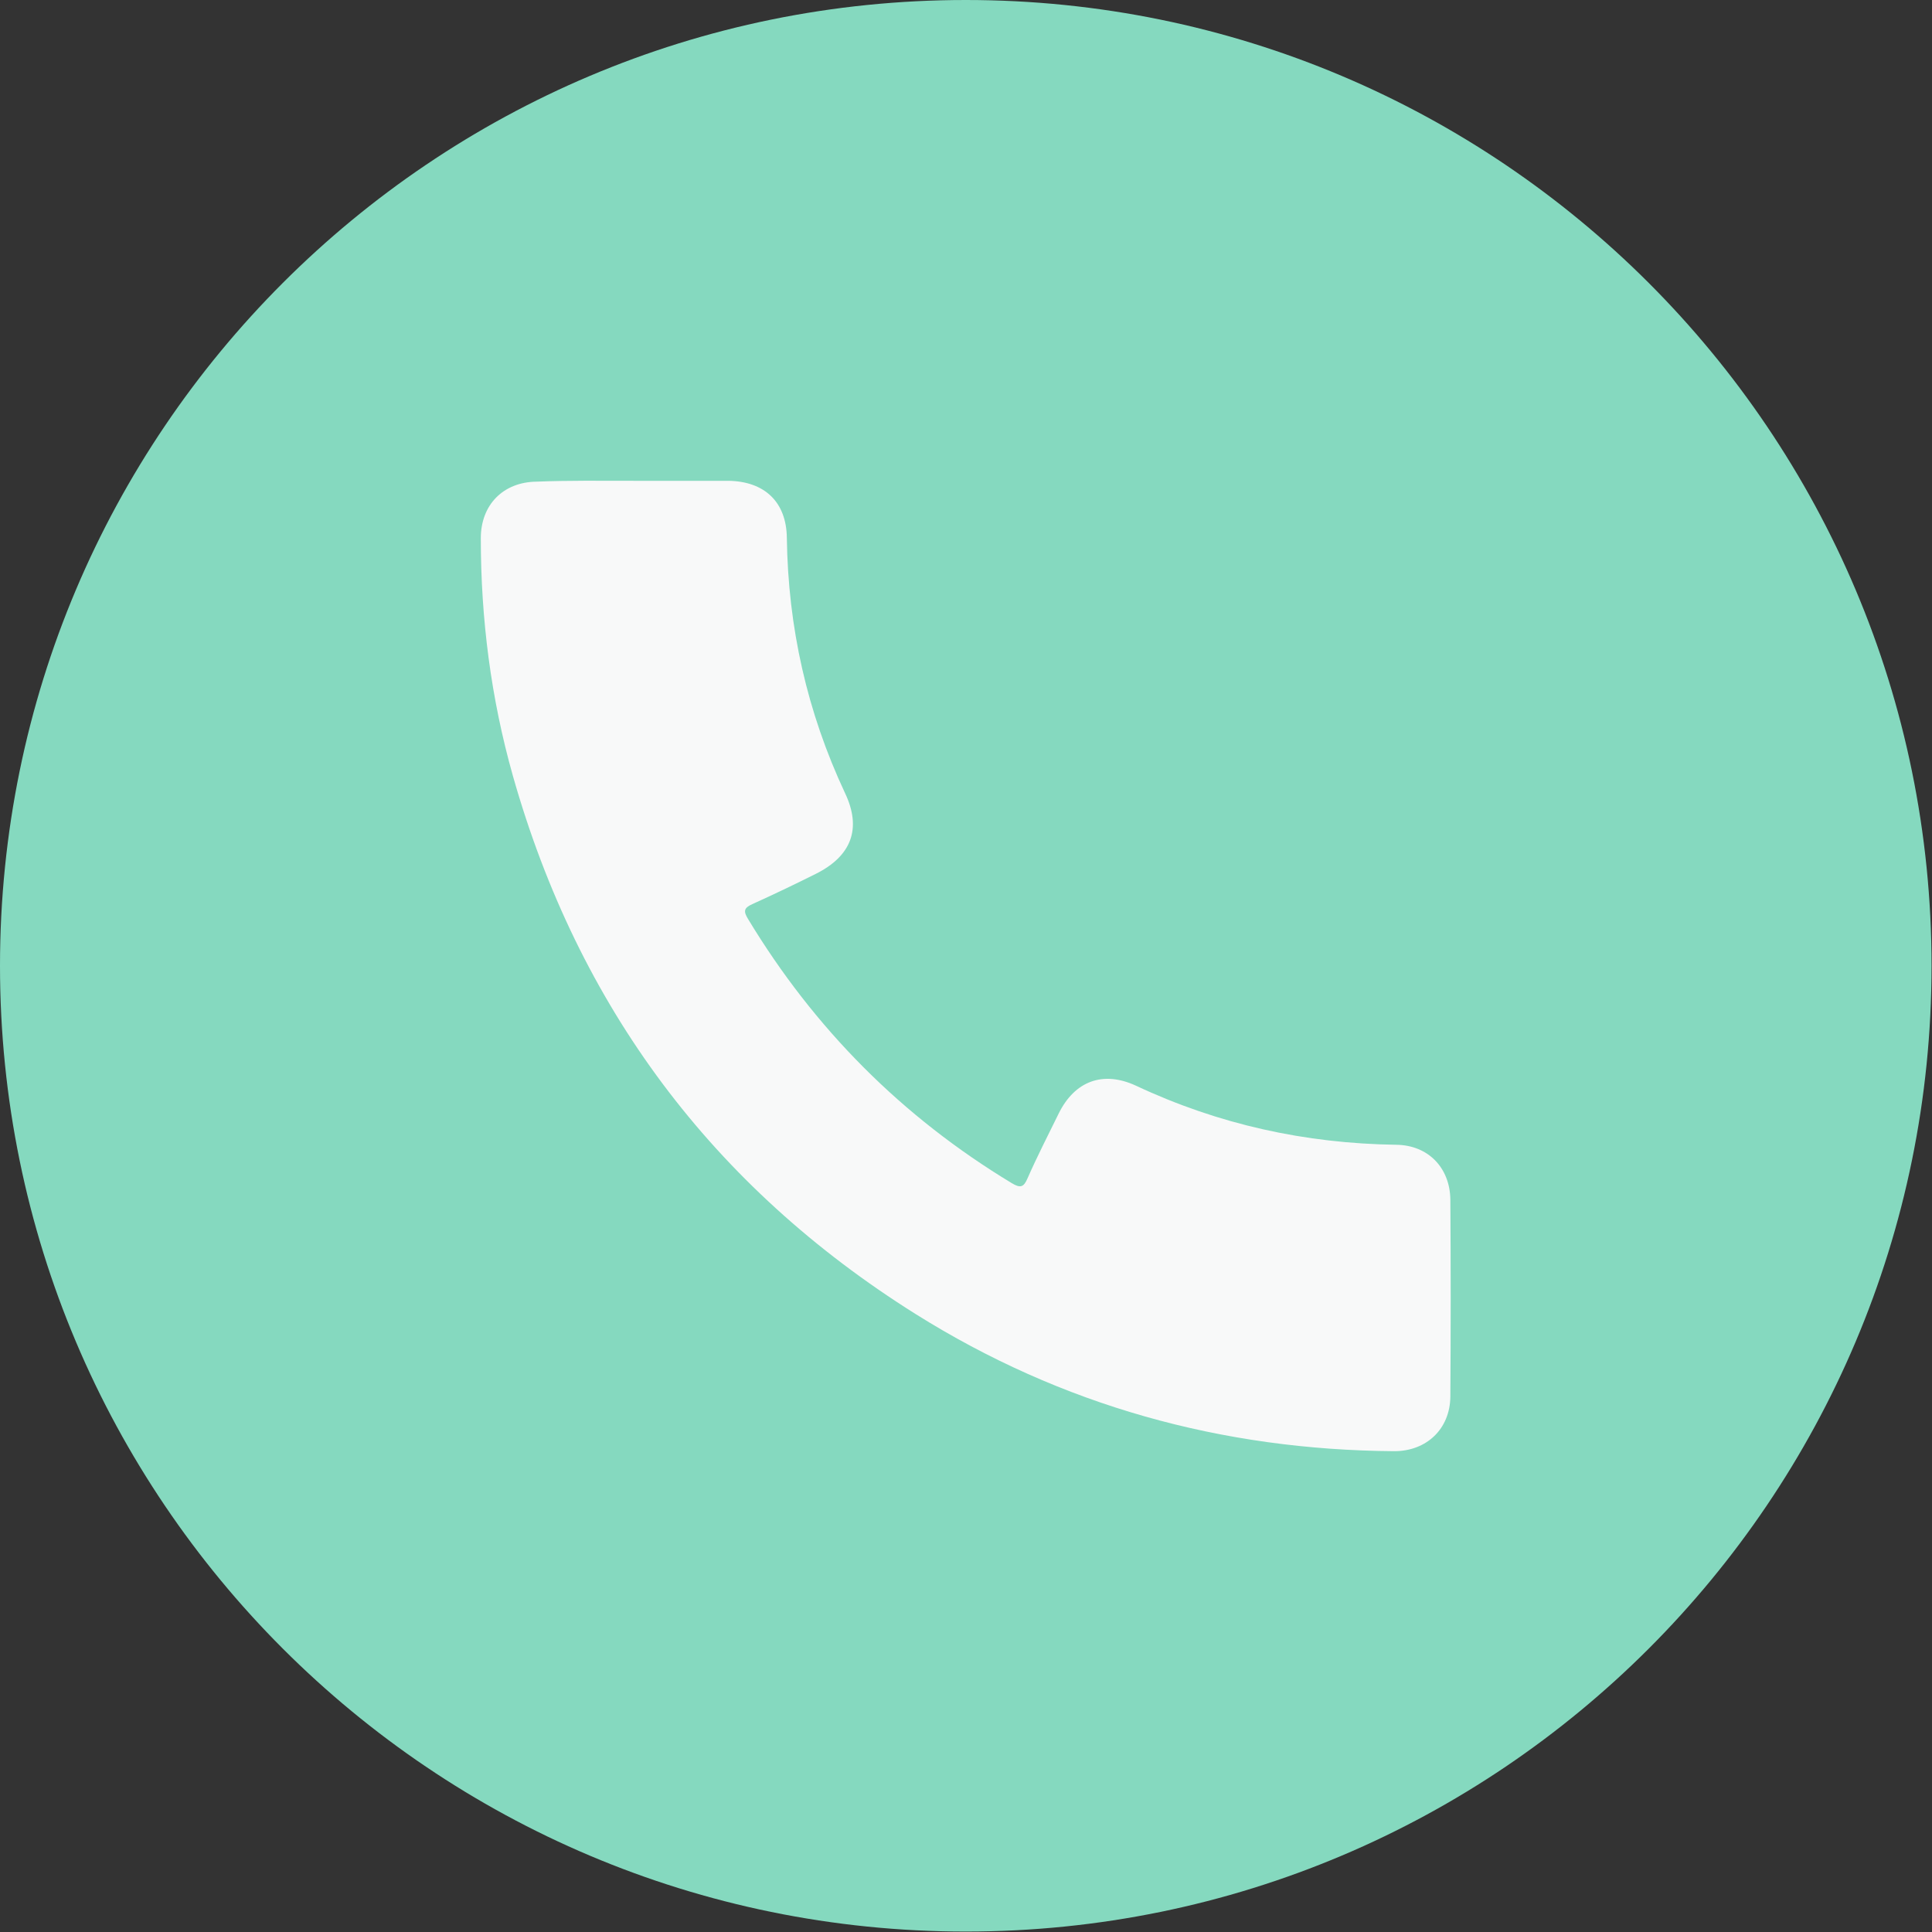
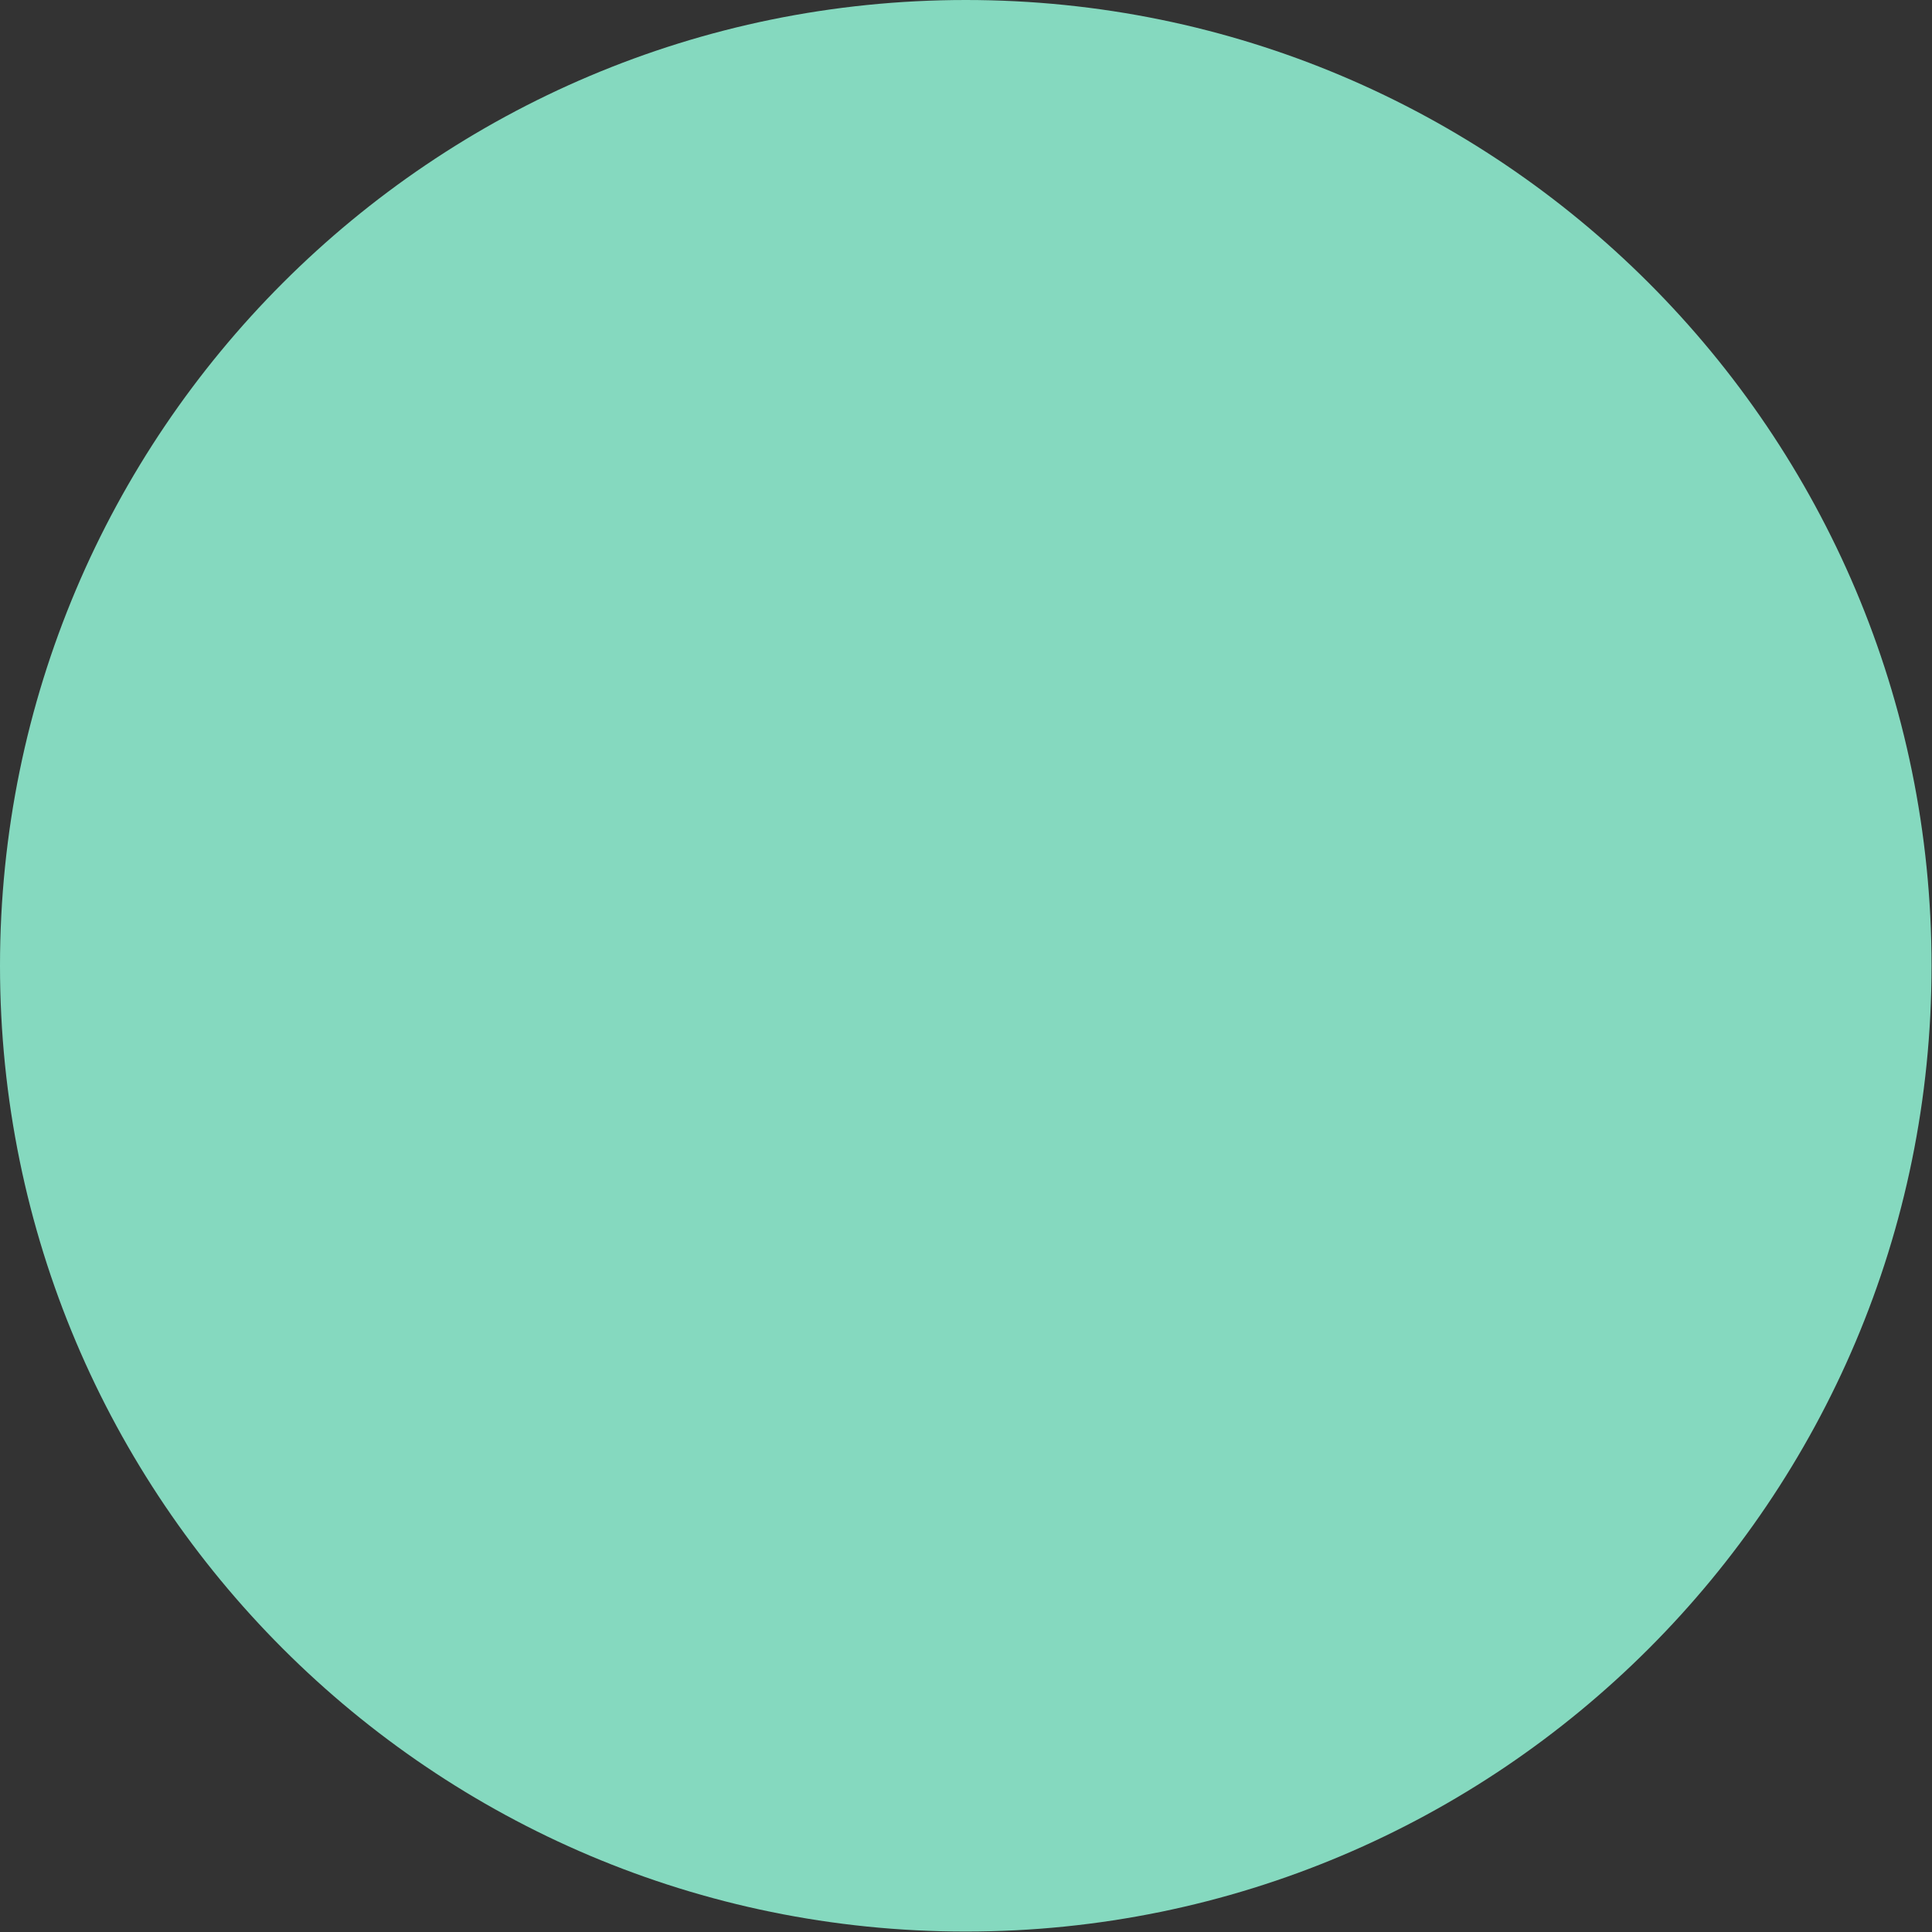
<svg xmlns="http://www.w3.org/2000/svg" width="30" height="30" viewBox="0 0 30 30" fill="none">
  <rect x="0" y="0" width="30" height="30" fill="#333333" stroke="none" />
  <g clip-path="url(#clip0_119_6)">
    <path d="M14.997 29.993C23.279 29.993 29.993 23.279 29.993 14.997C29.993 6.714 23.279 0 14.997 0C6.714 0 0 6.714 0 14.997C0 23.279 6.714 29.993 14.997 29.993Z" fill="#85D9BF" />
-     <path d="M9.845 7.466C10.33 7.466 10.822 7.466 11.306 7.466C11.87 7.472 12.211 7.793 12.218 8.35C12.237 9.74 12.532 11.057 13.122 12.316C13.384 12.867 13.22 13.293 12.67 13.568C12.342 13.732 12.014 13.889 11.68 14.04C11.549 14.099 11.543 14.151 11.615 14.269C12.644 15.973 14.007 17.343 15.711 18.372C15.842 18.451 15.895 18.438 15.954 18.3C16.104 17.959 16.275 17.625 16.439 17.291C16.688 16.786 17.127 16.622 17.638 16.858C18.923 17.461 20.267 17.756 21.682 17.776C22.174 17.782 22.515 18.13 22.521 18.628C22.528 19.65 22.528 20.666 22.521 21.689C22.515 22.187 22.154 22.534 21.649 22.534C18.975 22.515 16.485 21.826 14.217 20.404C11.064 18.425 8.98 15.633 7.964 12.047C7.623 10.841 7.466 9.609 7.466 8.357C7.466 7.839 7.813 7.485 8.331 7.479C8.835 7.459 9.34 7.466 9.845 7.466Z" fill="#F8F9F9" />
  </g>
  <defs>
    <clipPath id="clip0_119_6">
      <rect width="30" height="30" fill="white" />
    </clipPath>
  </defs>
</svg>